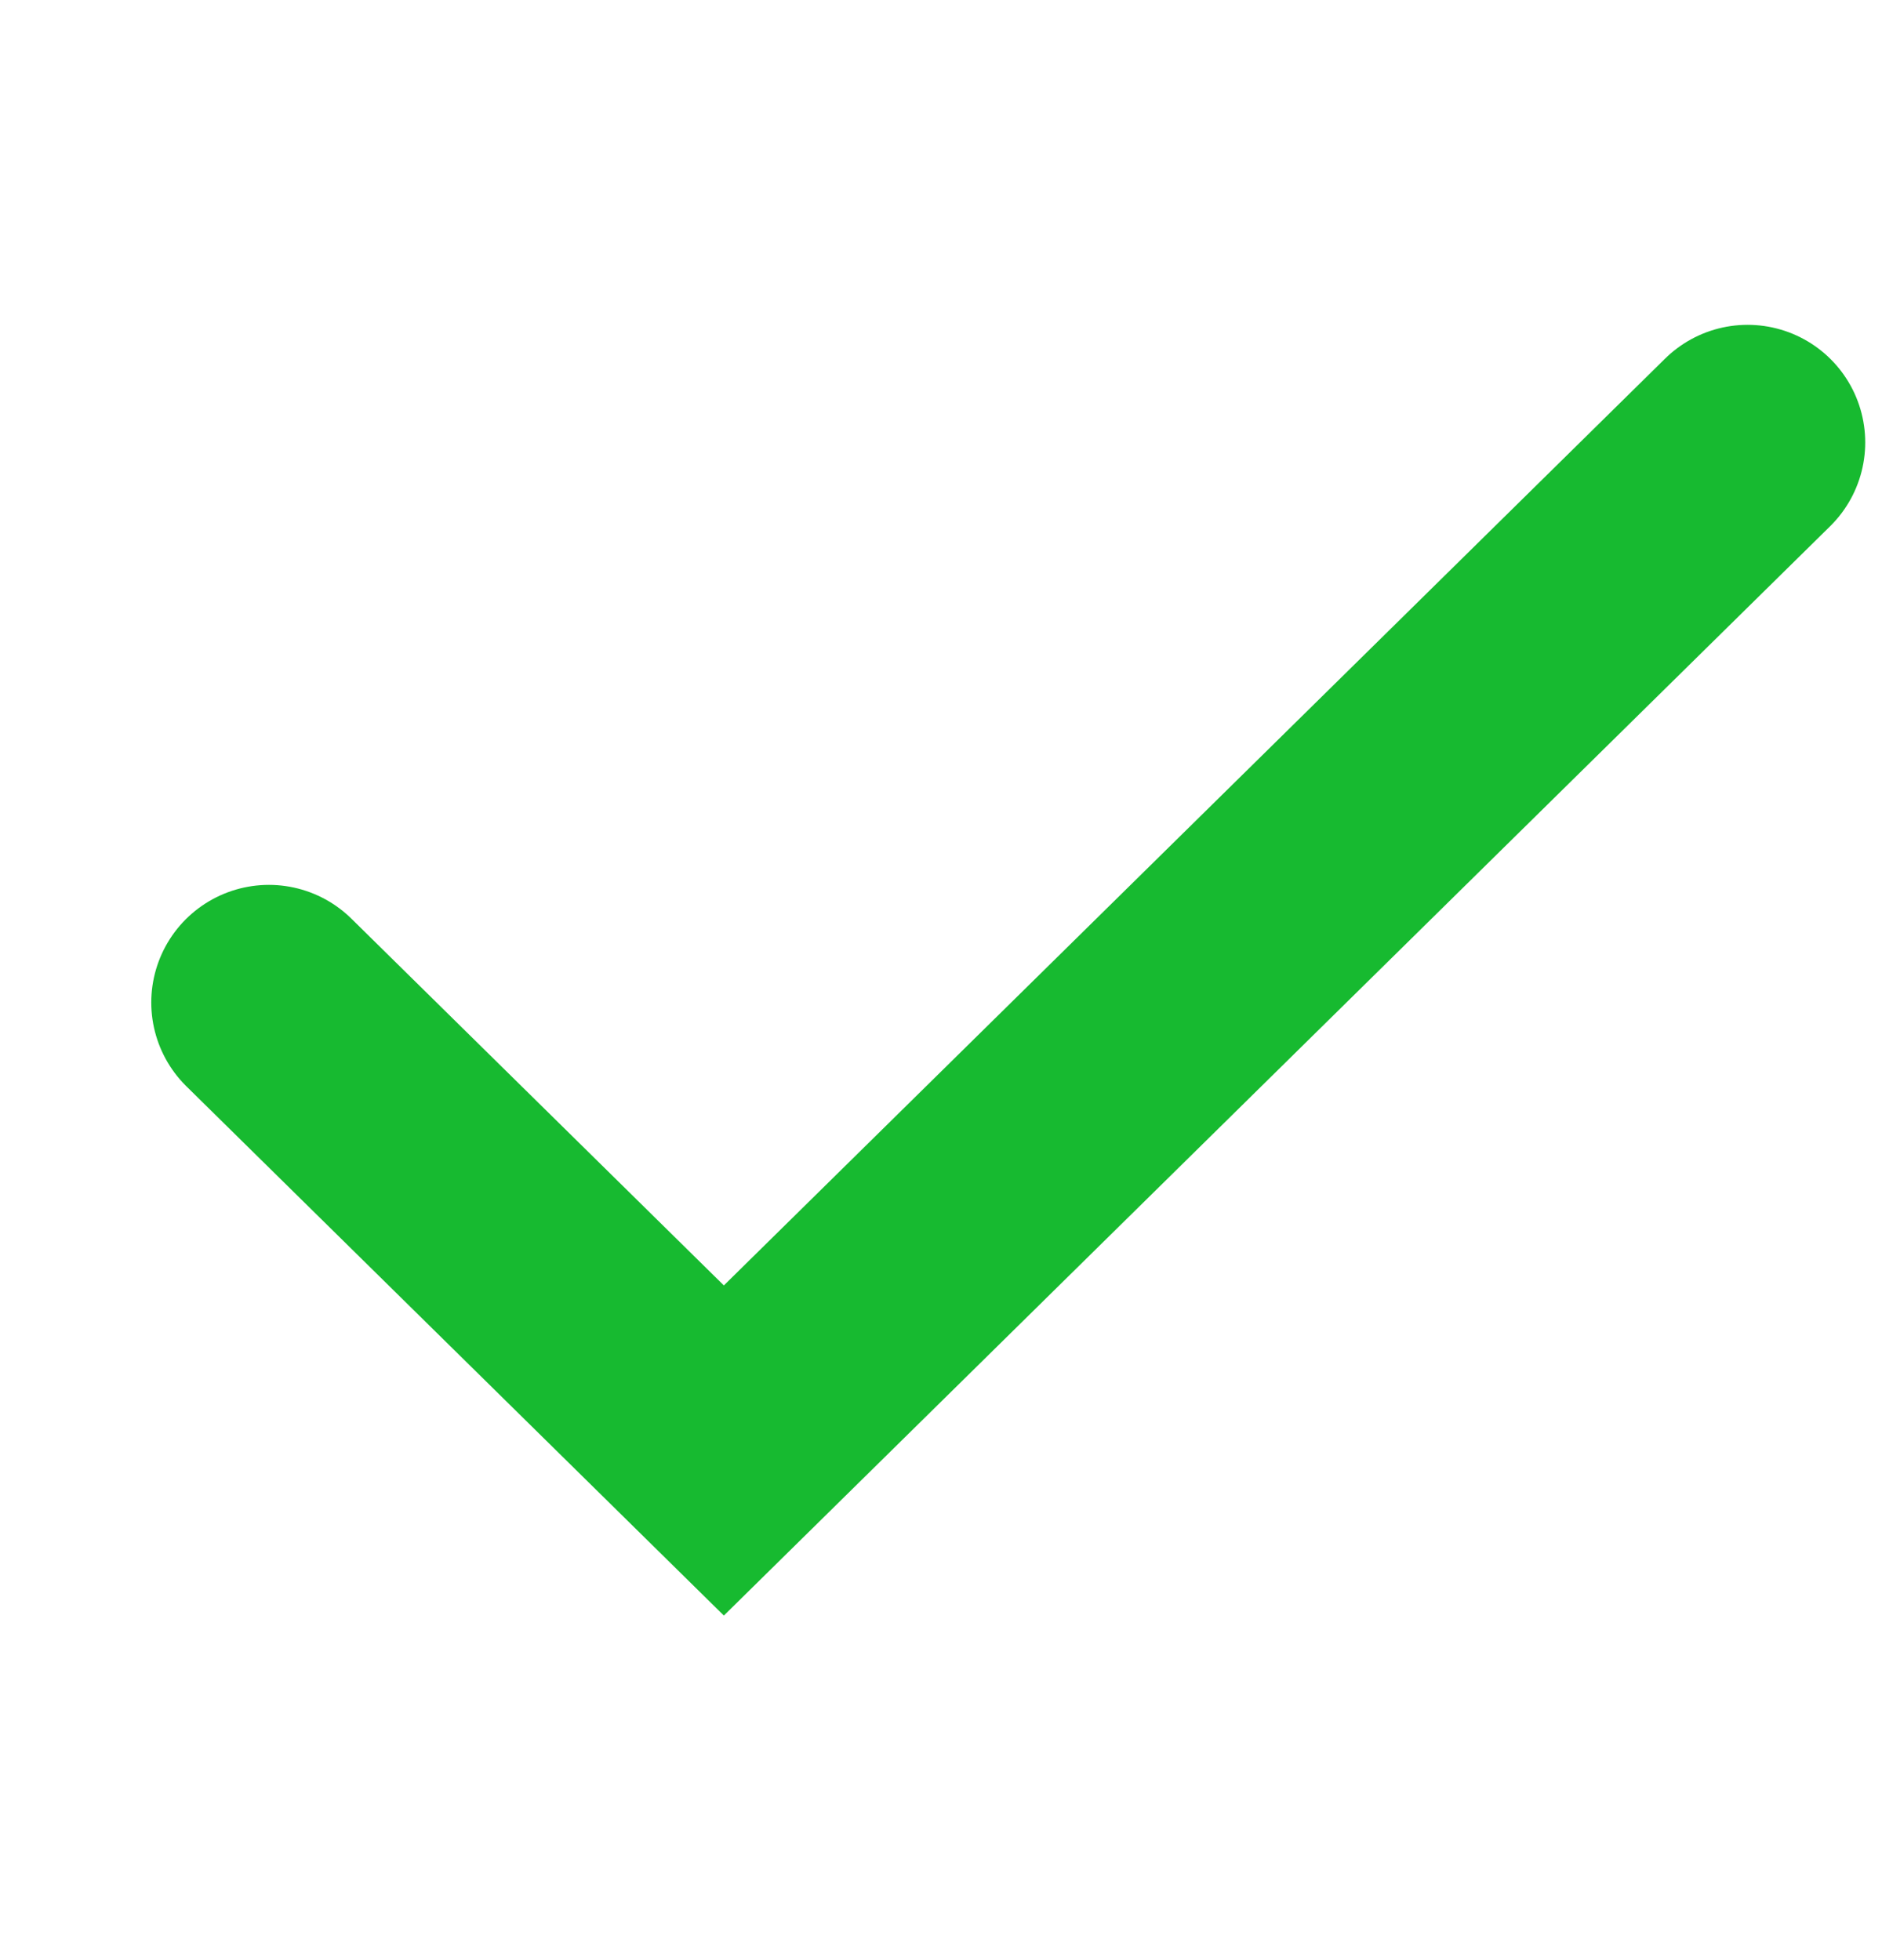
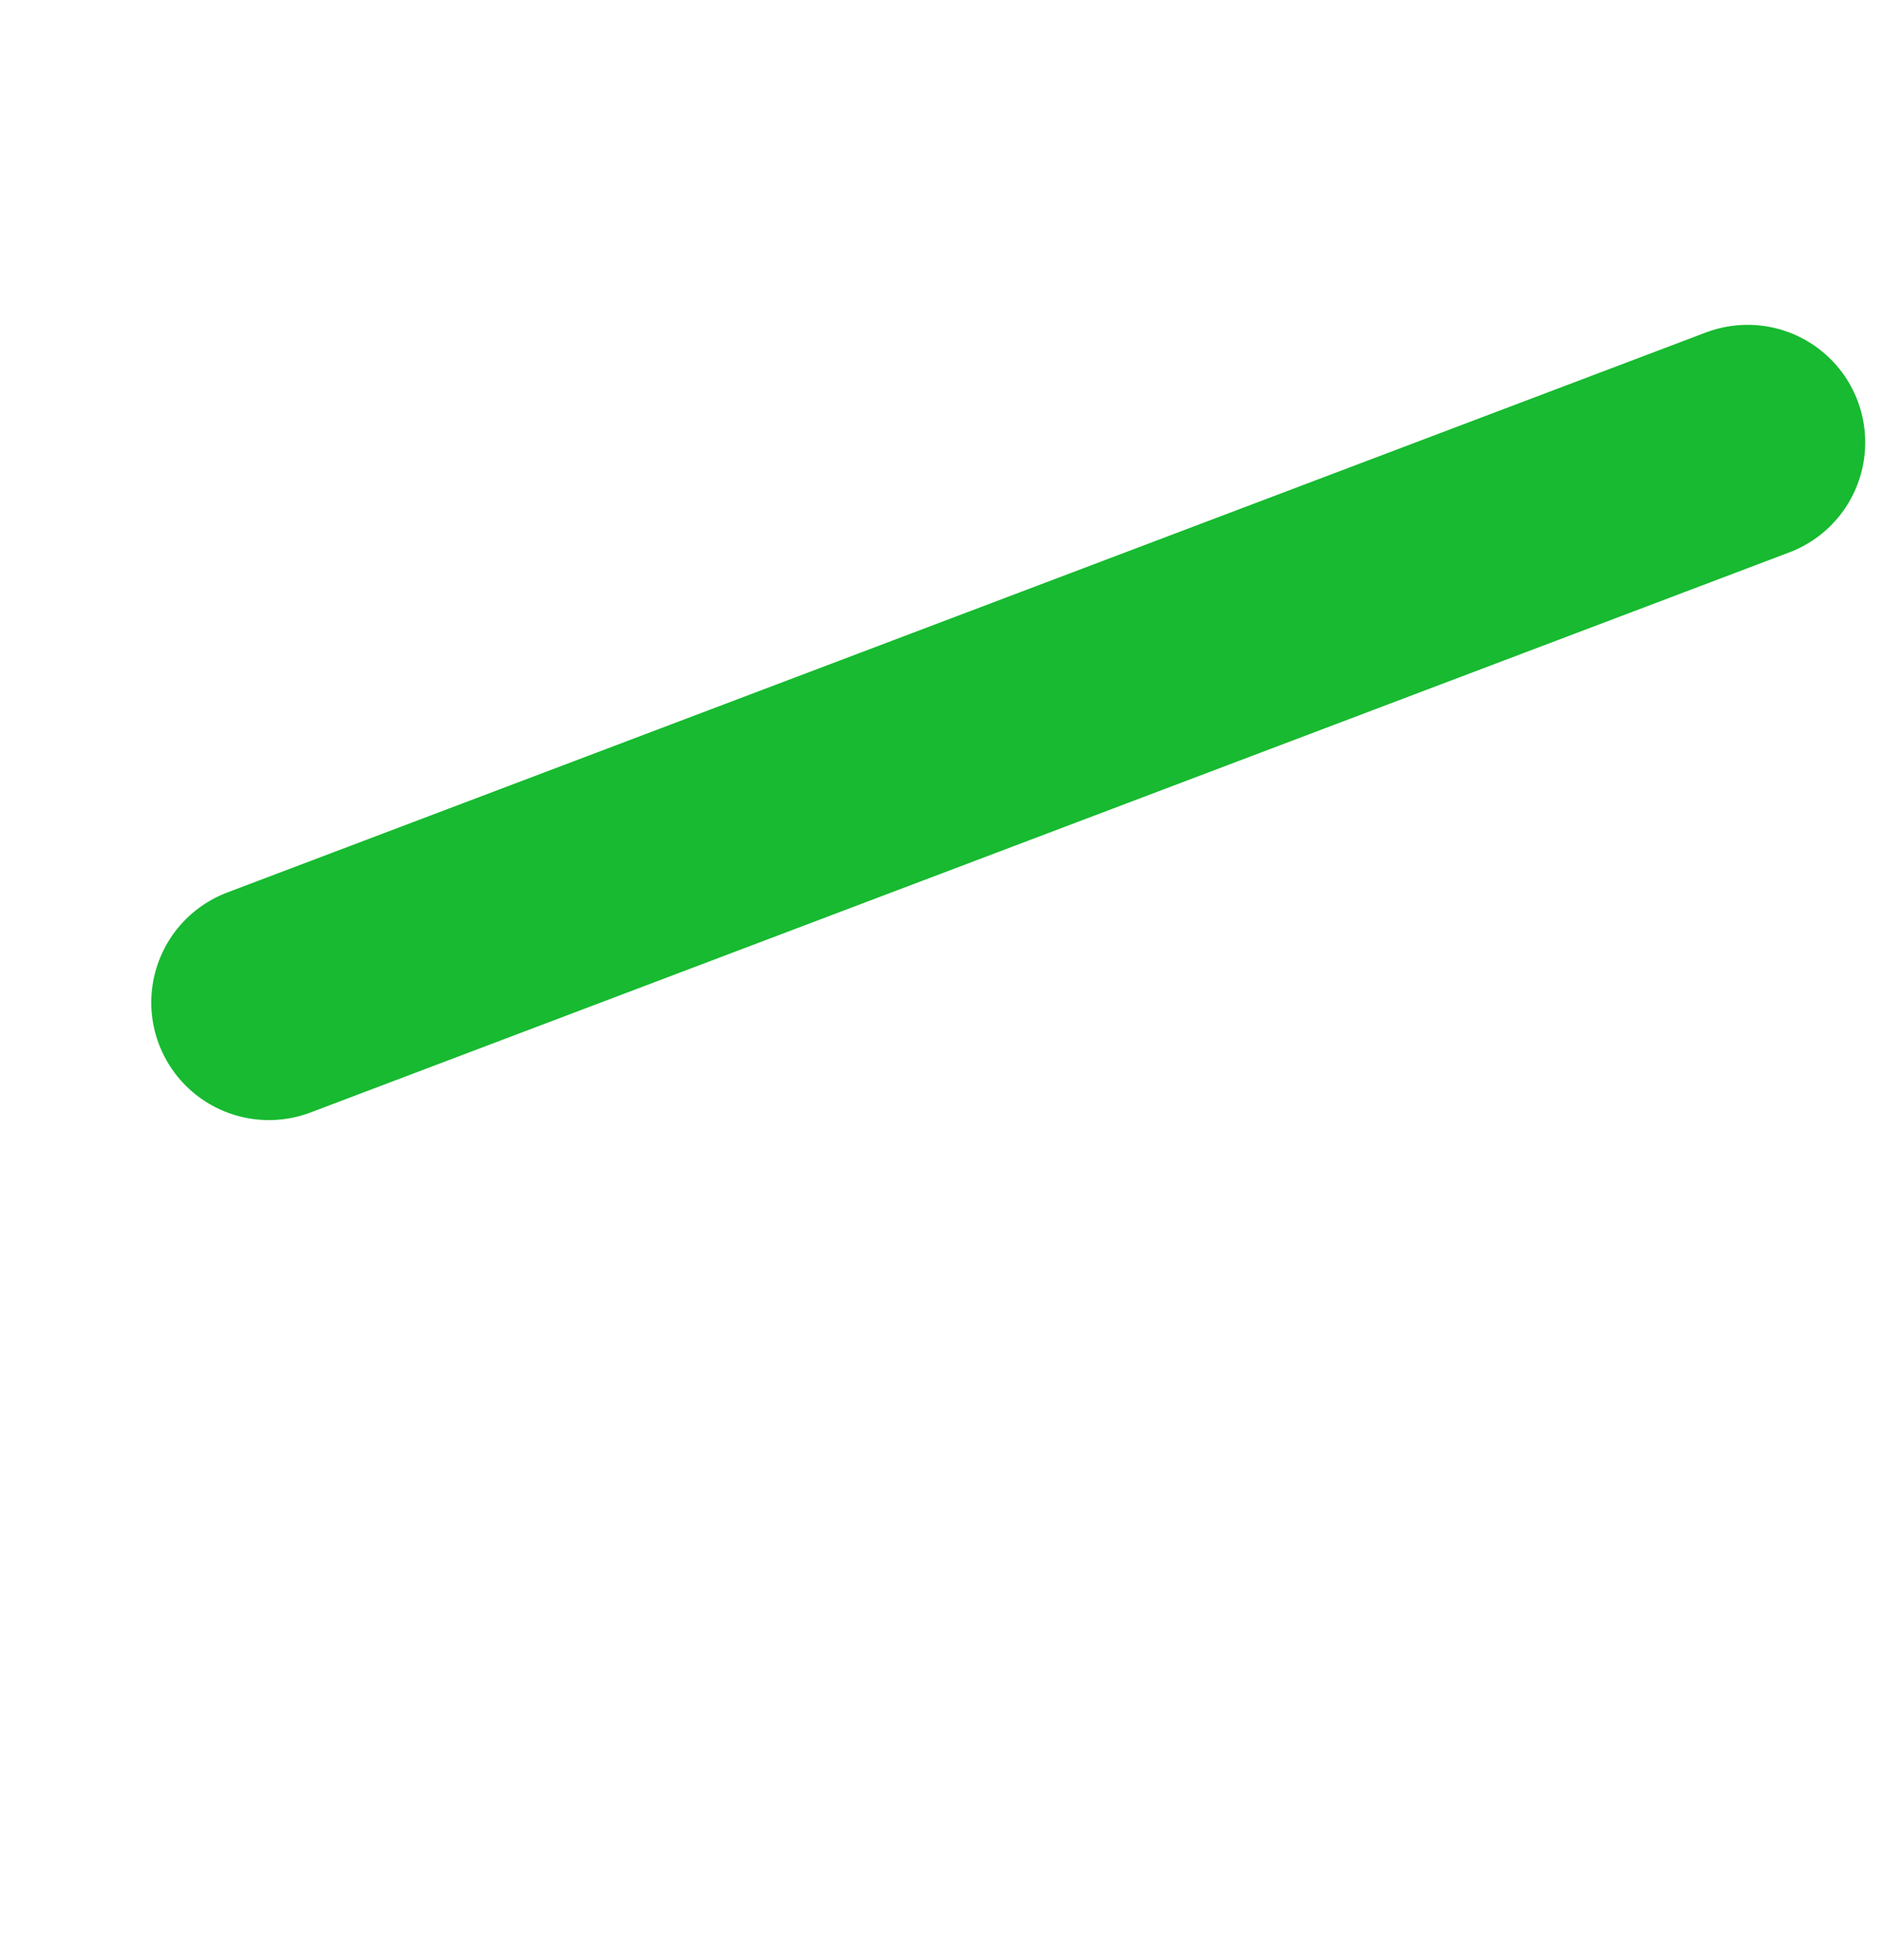
<svg xmlns="http://www.w3.org/2000/svg" width="24" height="25" viewBox="0 0 24 25" fill="none">
  <g id="Frame 2">
-     <path id="Vector 2" d="M3.429 12.786L9.231 18.5L22.286 5.643" stroke="#17BA30" stroke-width="3" stroke-linecap="round" />
+     <path id="Vector 2" d="M3.429 12.786L22.286 5.643" stroke="#17BA30" stroke-width="3" stroke-linecap="round" />
  </g>
</svg>